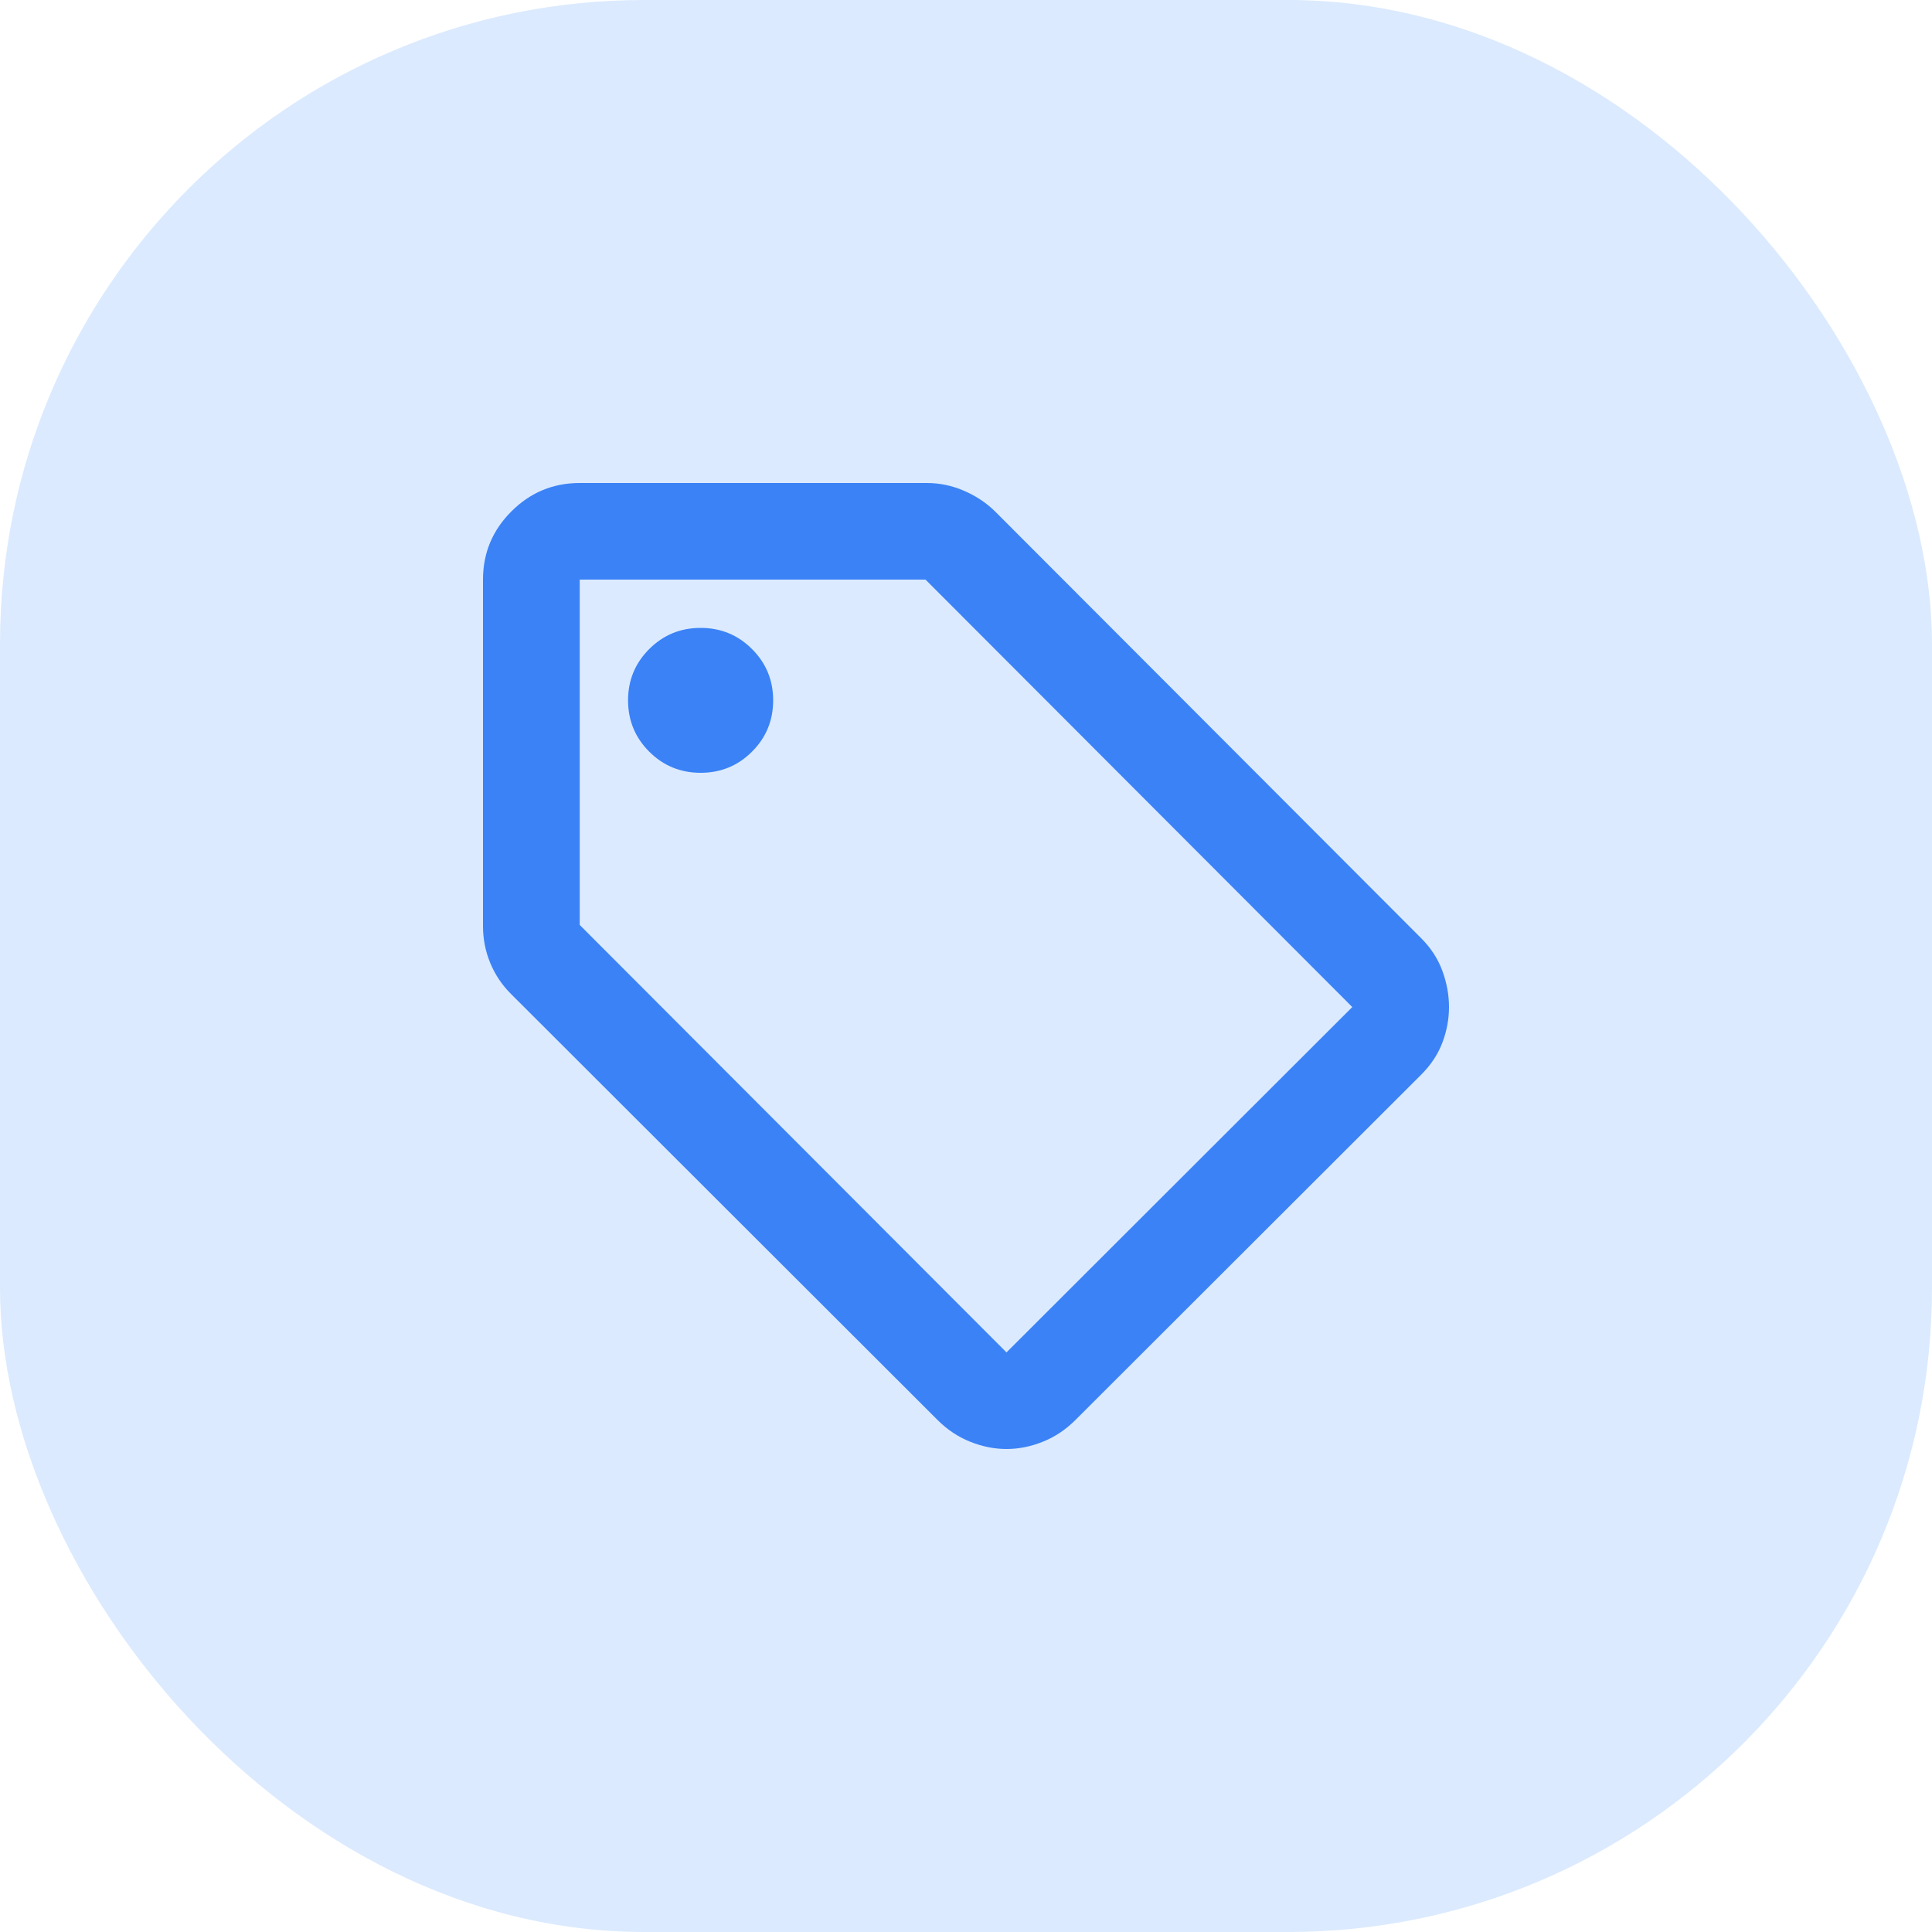
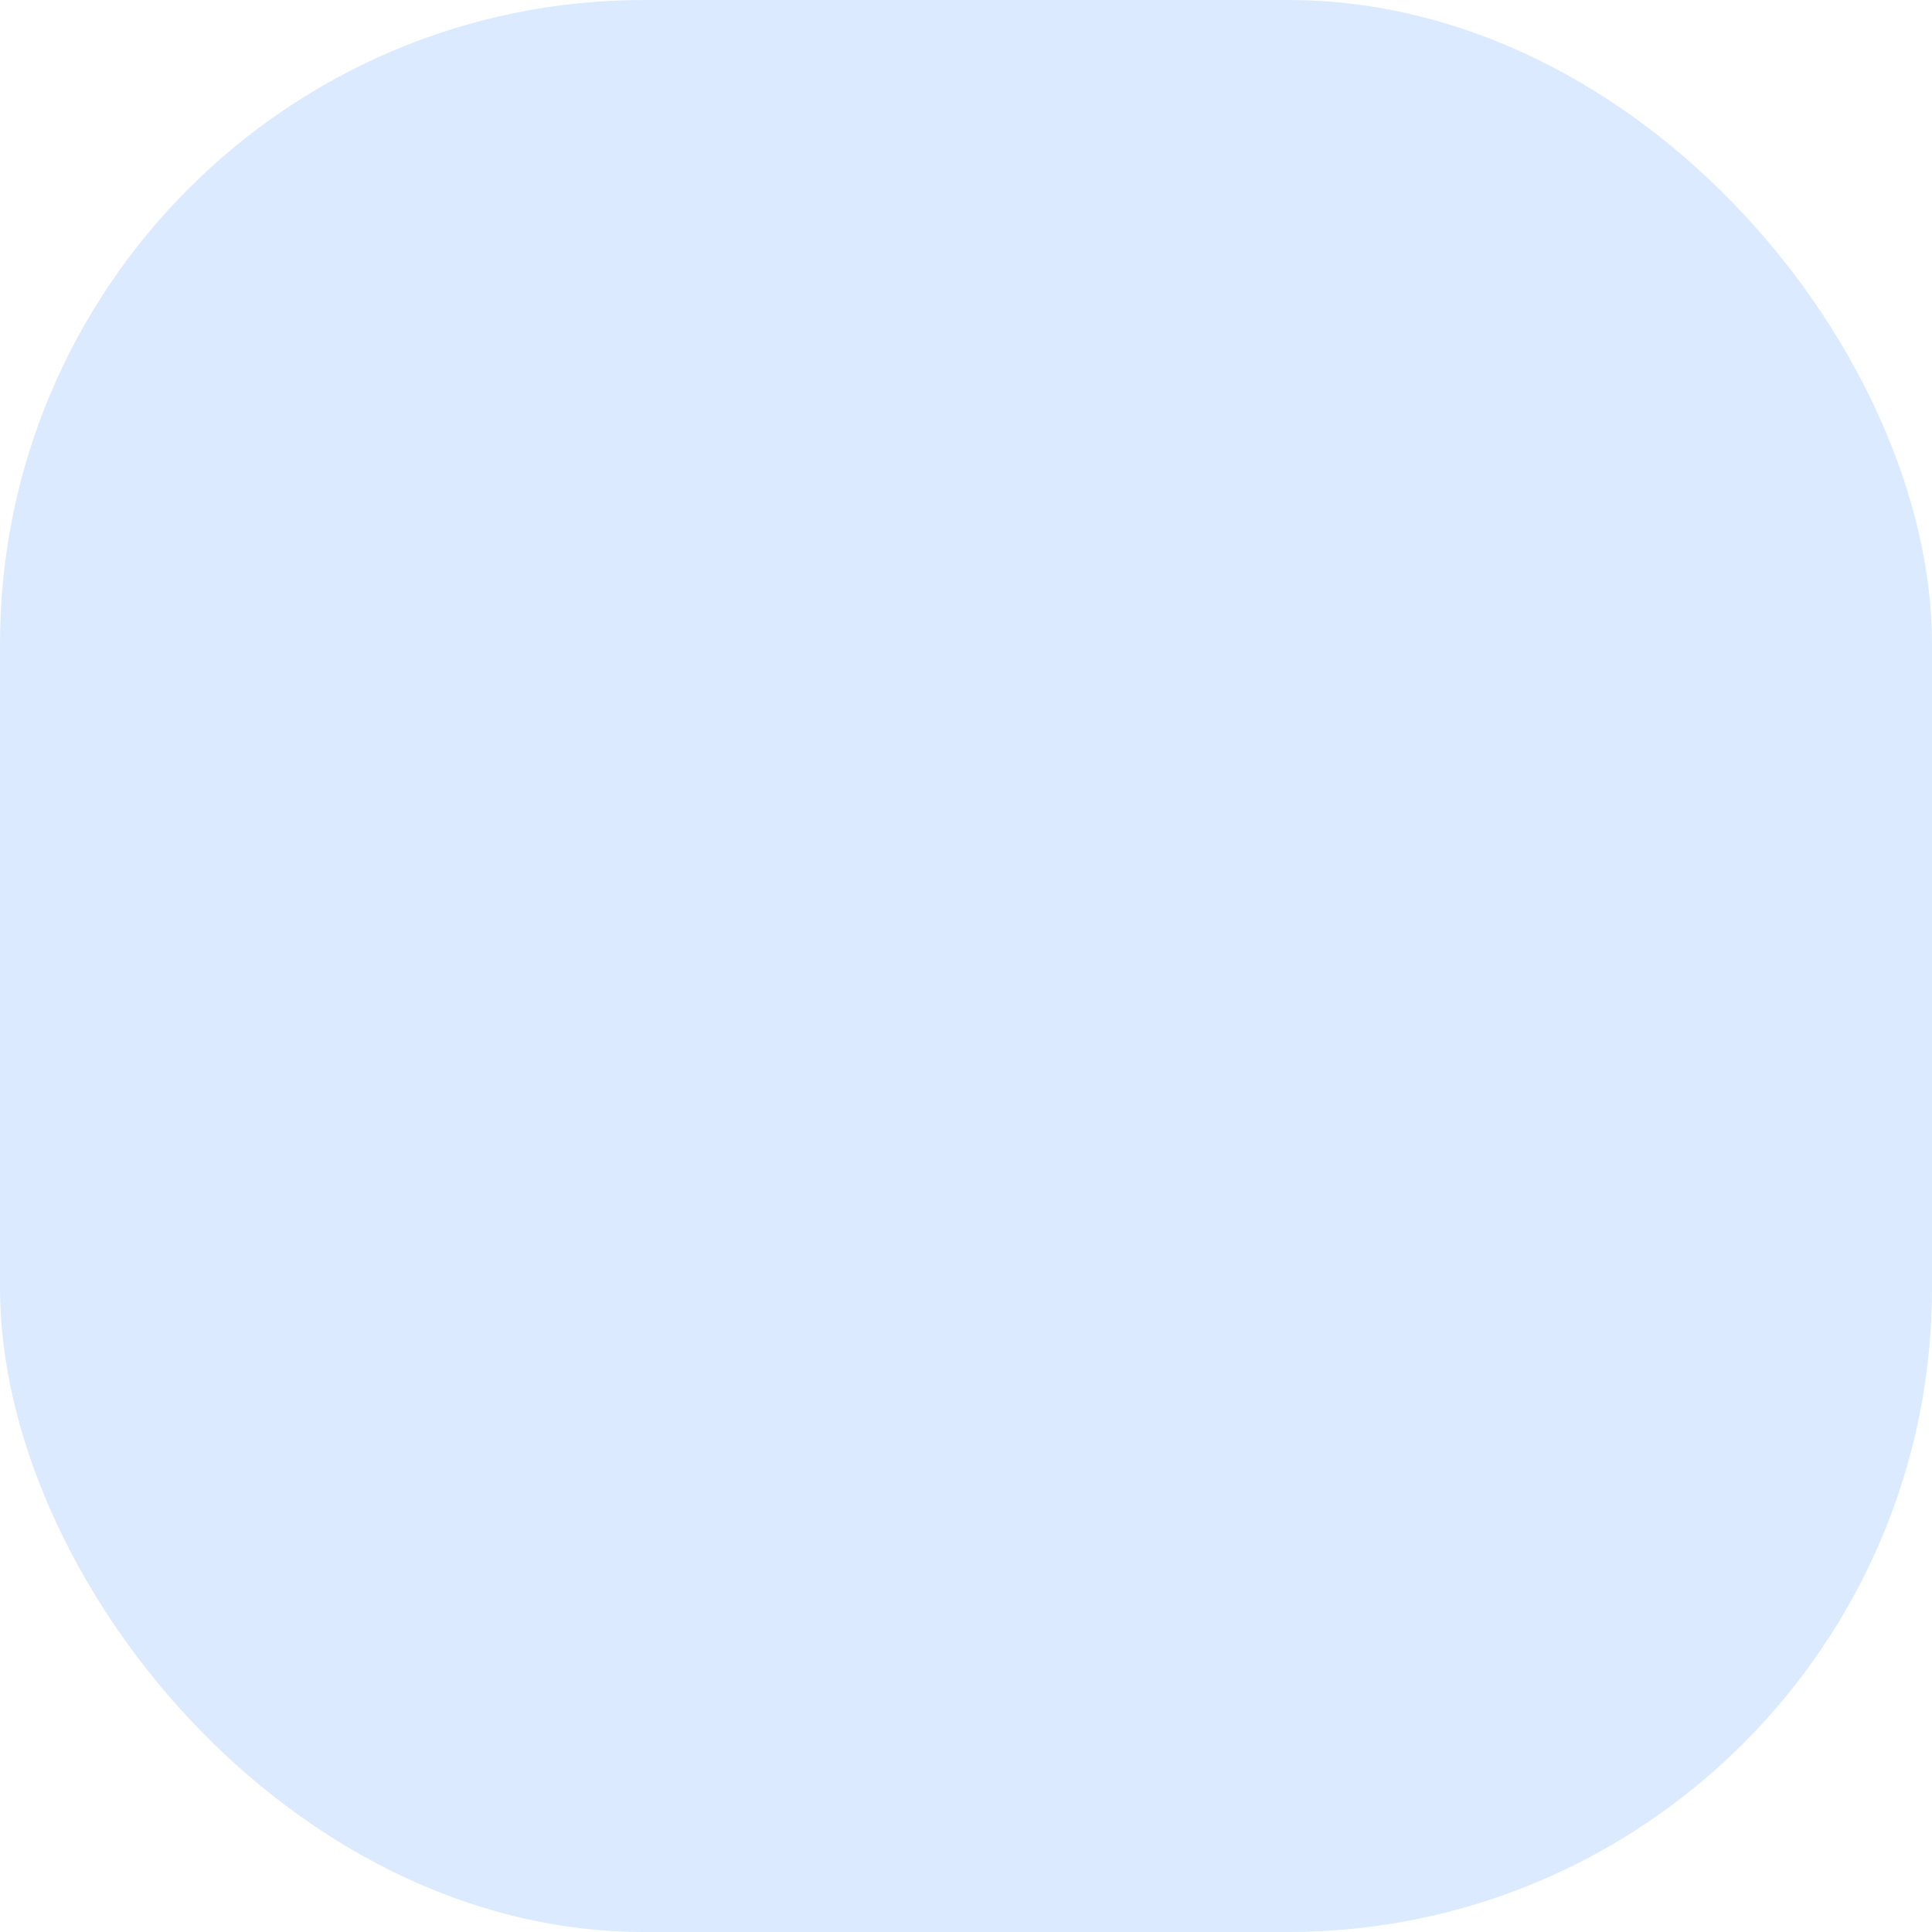
<svg xmlns="http://www.w3.org/2000/svg" width="48" height="48" viewBox="0 0 48 48" fill="none">
  <rect width="48" height="48" rx="16" fill="#DBEAFE" />
-   <path d="M35.309 26.7L26.718 35.28C26.478 35.52 26.208 35.7 25.907 35.82C25.607 35.94 25.307 36 25.006 36C24.706 36 24.405 35.94 24.105 35.82C23.805 35.7 23.534 35.52 23.294 35.28L12.691 24.69C12.471 24.47 12.3 24.215 12.18 23.925C12.06 23.635 12 23.33 12 23.01V14.4C12 13.74 12.235 13.175 12.706 12.705C13.177 12.235 13.742 12 14.403 12H23.024C23.344 12 23.655 12.065 23.955 12.195C24.255 12.325 24.516 12.5 24.736 12.72L35.309 23.31C35.549 23.55 35.725 23.82 35.835 24.12C35.945 24.42 36 24.72 36 25.02C36 25.32 35.945 25.615 35.835 25.905C35.725 26.195 35.549 26.46 35.309 26.7ZM25.006 33.6L33.597 25.02L22.994 14.4H14.403V22.98L25.006 33.6ZM17.407 19.2C17.907 19.2 18.333 19.025 18.683 18.675C19.034 18.325 19.209 17.9 19.209 17.4C19.209 16.9 19.034 16.475 18.683 16.125C18.333 15.775 17.907 15.6 17.407 15.6C16.906 15.6 16.481 15.775 16.13 16.125C15.78 16.475 15.604 16.9 15.604 17.4C15.604 17.9 15.78 18.325 16.13 18.675C16.481 19.025 16.906 19.2 17.407 19.2Z" fill="#3B82F6" />
</svg>